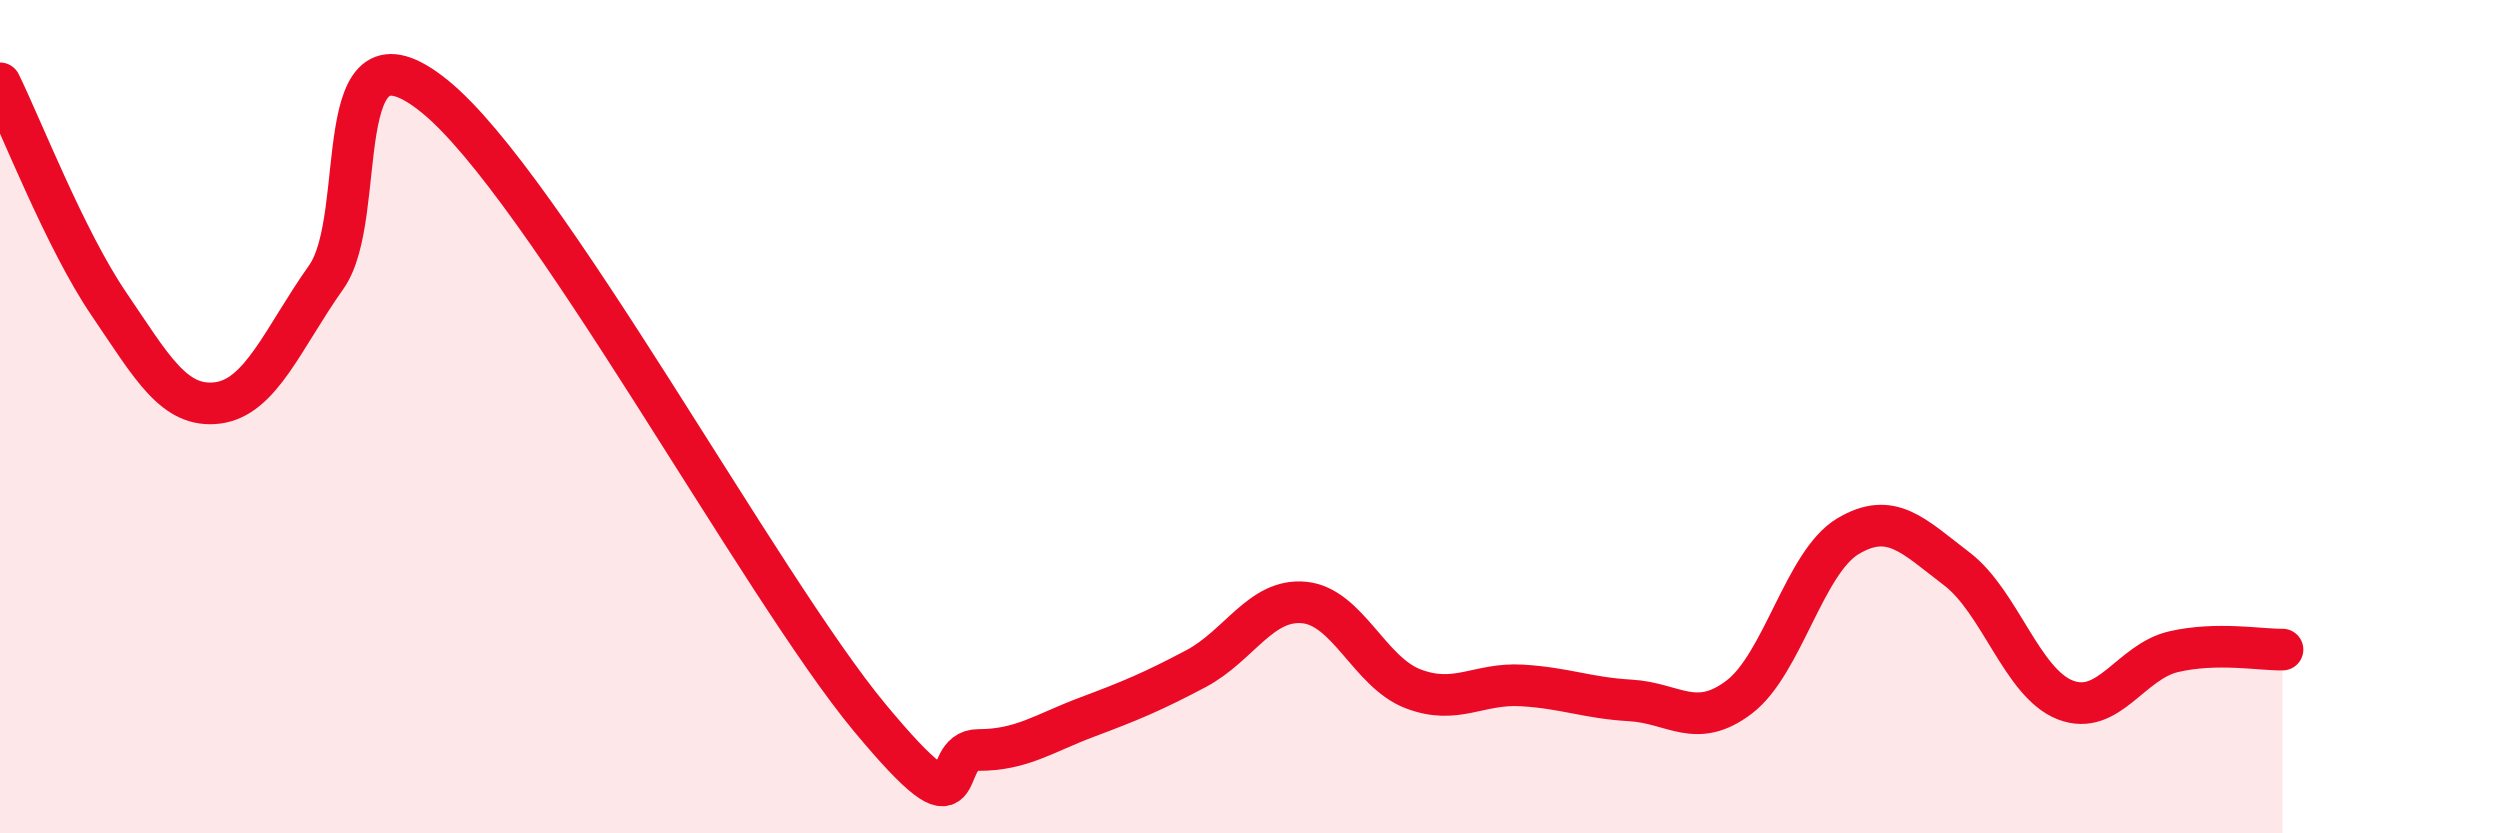
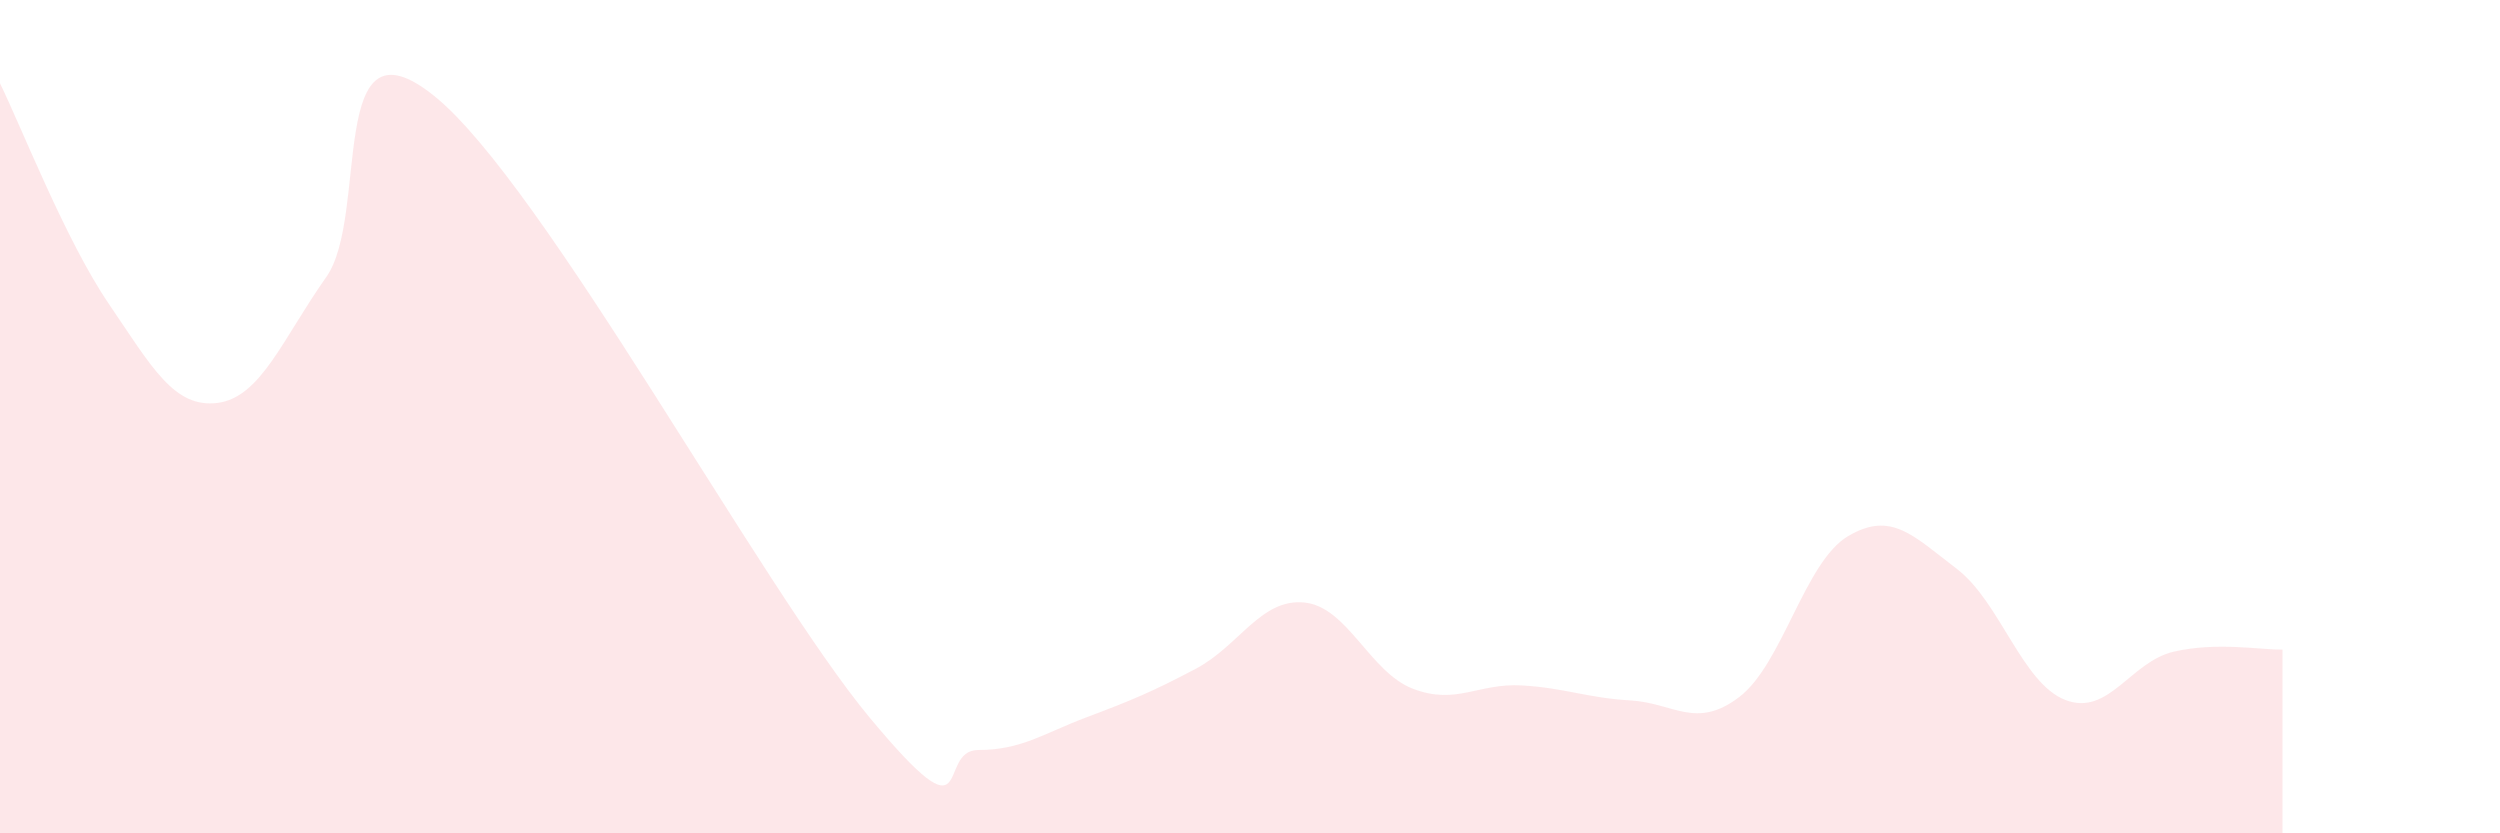
<svg xmlns="http://www.w3.org/2000/svg" width="60" height="20" viewBox="0 0 60 20">
  <path d="M 0,2 C 0.52,3.06 1.57,5.76 2.61,7.29 C 3.65,8.82 4.18,9.8 5.22,9.67 C 6.26,9.54 6.79,8.12 7.83,6.65 C 8.87,5.18 7.82,0.2 10.43,2.31 C 13.04,4.42 18.26,14.08 20.87,17.22 C 23.48,20.36 22.44,18 23.48,18 C 24.52,18 25.05,17.6 26.09,17.21 C 27.13,16.82 27.66,16.6 28.7,16.05 C 29.74,15.5 30.26,14.36 31.3,14.46 C 32.34,14.56 32.87,16.13 33.91,16.53 C 34.95,16.93 35.48,16.39 36.52,16.45 C 37.56,16.51 38.09,16.75 39.13,16.81 C 40.17,16.87 40.7,17.52 41.74,16.73 C 42.78,15.94 43.31,13.49 44.35,12.87 C 45.39,12.25 45.92,12.86 46.96,13.65 C 48,14.44 48.53,16.4 49.57,16.8 C 50.61,17.2 51.13,15.88 52.17,15.64 C 53.21,15.4 54.26,15.6 54.78,15.59L54.78 20L0 20Z" fill="#EB0A25" opacity="0.1" stroke-linecap="round" stroke-linejoin="round" />
-   <path d="M 0,2 C 0.52,3.06 1.57,5.76 2.61,7.29 C 3.65,8.82 4.18,9.8 5.22,9.67 C 6.26,9.54 6.79,8.12 7.83,6.65 C 8.87,5.18 7.82,0.2 10.43,2.31 C 13.04,4.42 18.26,14.08 20.87,17.22 C 23.48,20.36 22.44,18 23.48,18 C 24.52,18 25.05,17.6 26.09,17.21 C 27.13,16.82 27.66,16.6 28.7,16.05 C 29.74,15.5 30.26,14.36 31.3,14.46 C 32.34,14.56 32.87,16.13 33.91,16.53 C 34.95,16.93 35.48,16.39 36.52,16.45 C 37.56,16.51 38.09,16.75 39.13,16.81 C 40.17,16.87 40.7,17.52 41.74,16.73 C 42.78,15.94 43.31,13.49 44.35,12.87 C 45.39,12.25 45.92,12.86 46.96,13.65 C 48,14.44 48.53,16.4 49.57,16.8 C 50.61,17.2 51.13,15.88 52.17,15.64 C 53.21,15.4 54.26,15.6 54.78,15.59" stroke="#EB0A25" stroke-width="1" fill="none" stroke-linecap="round" stroke-linejoin="round" />
</svg>